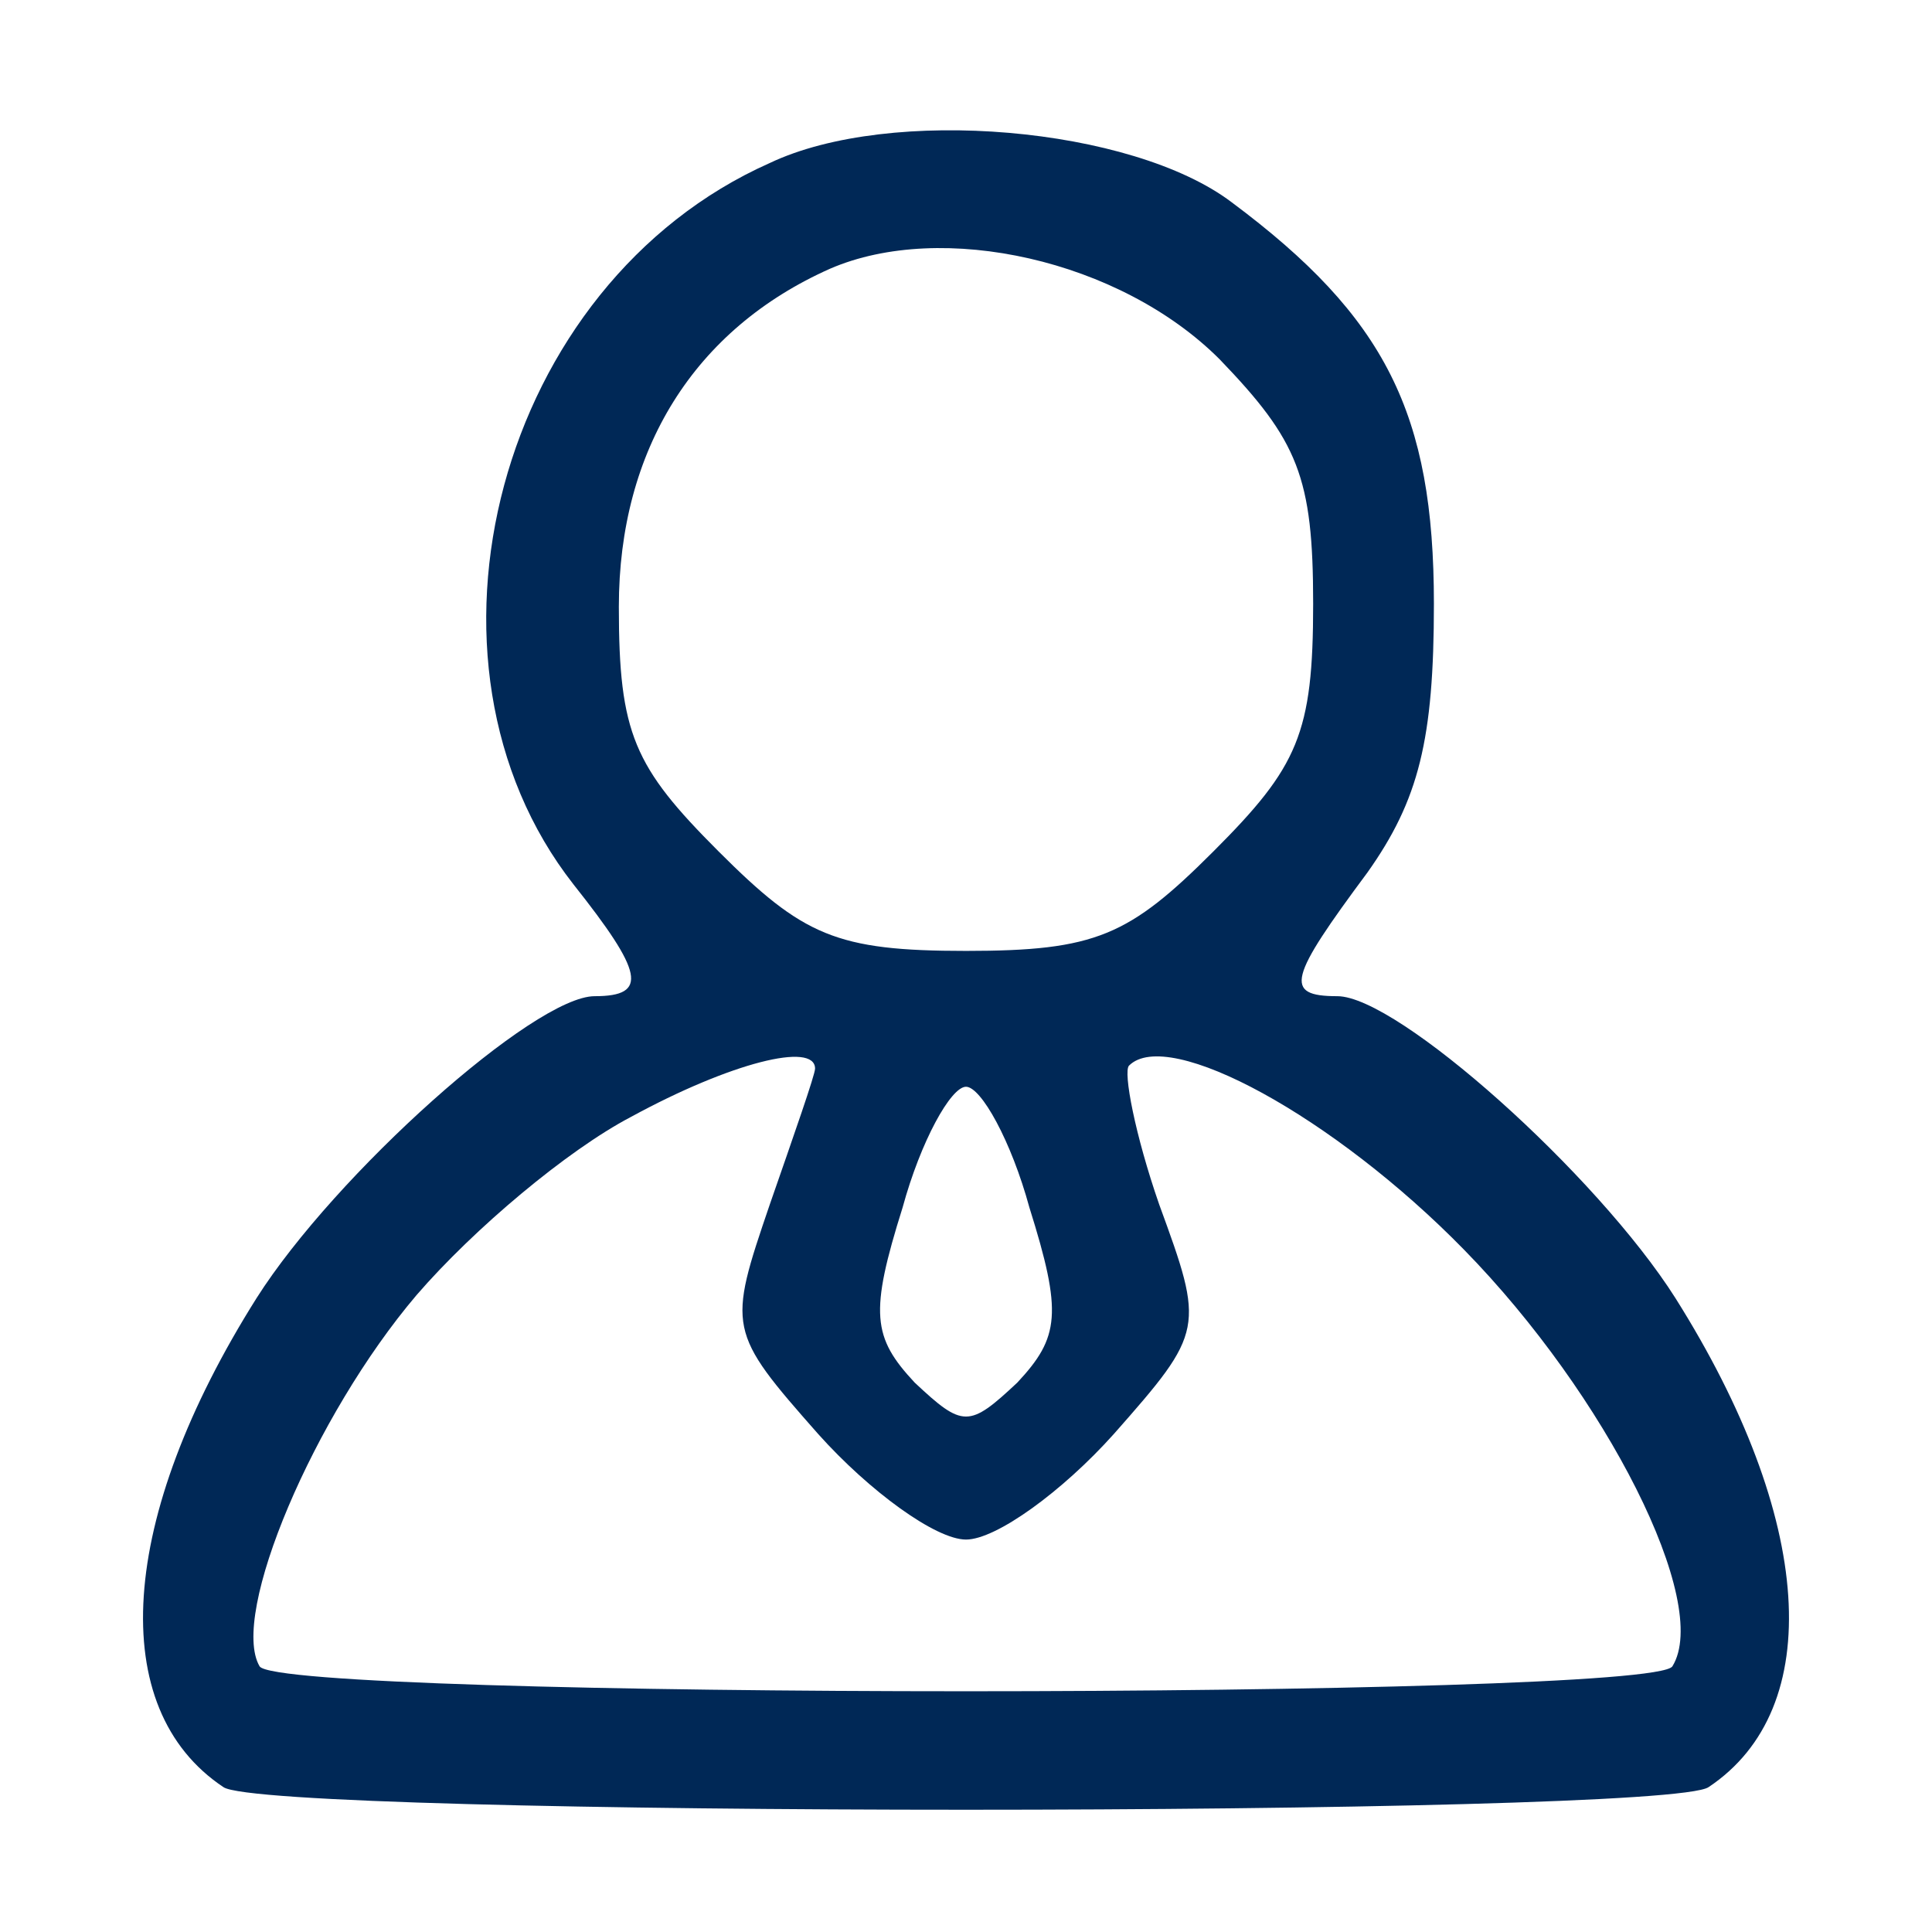
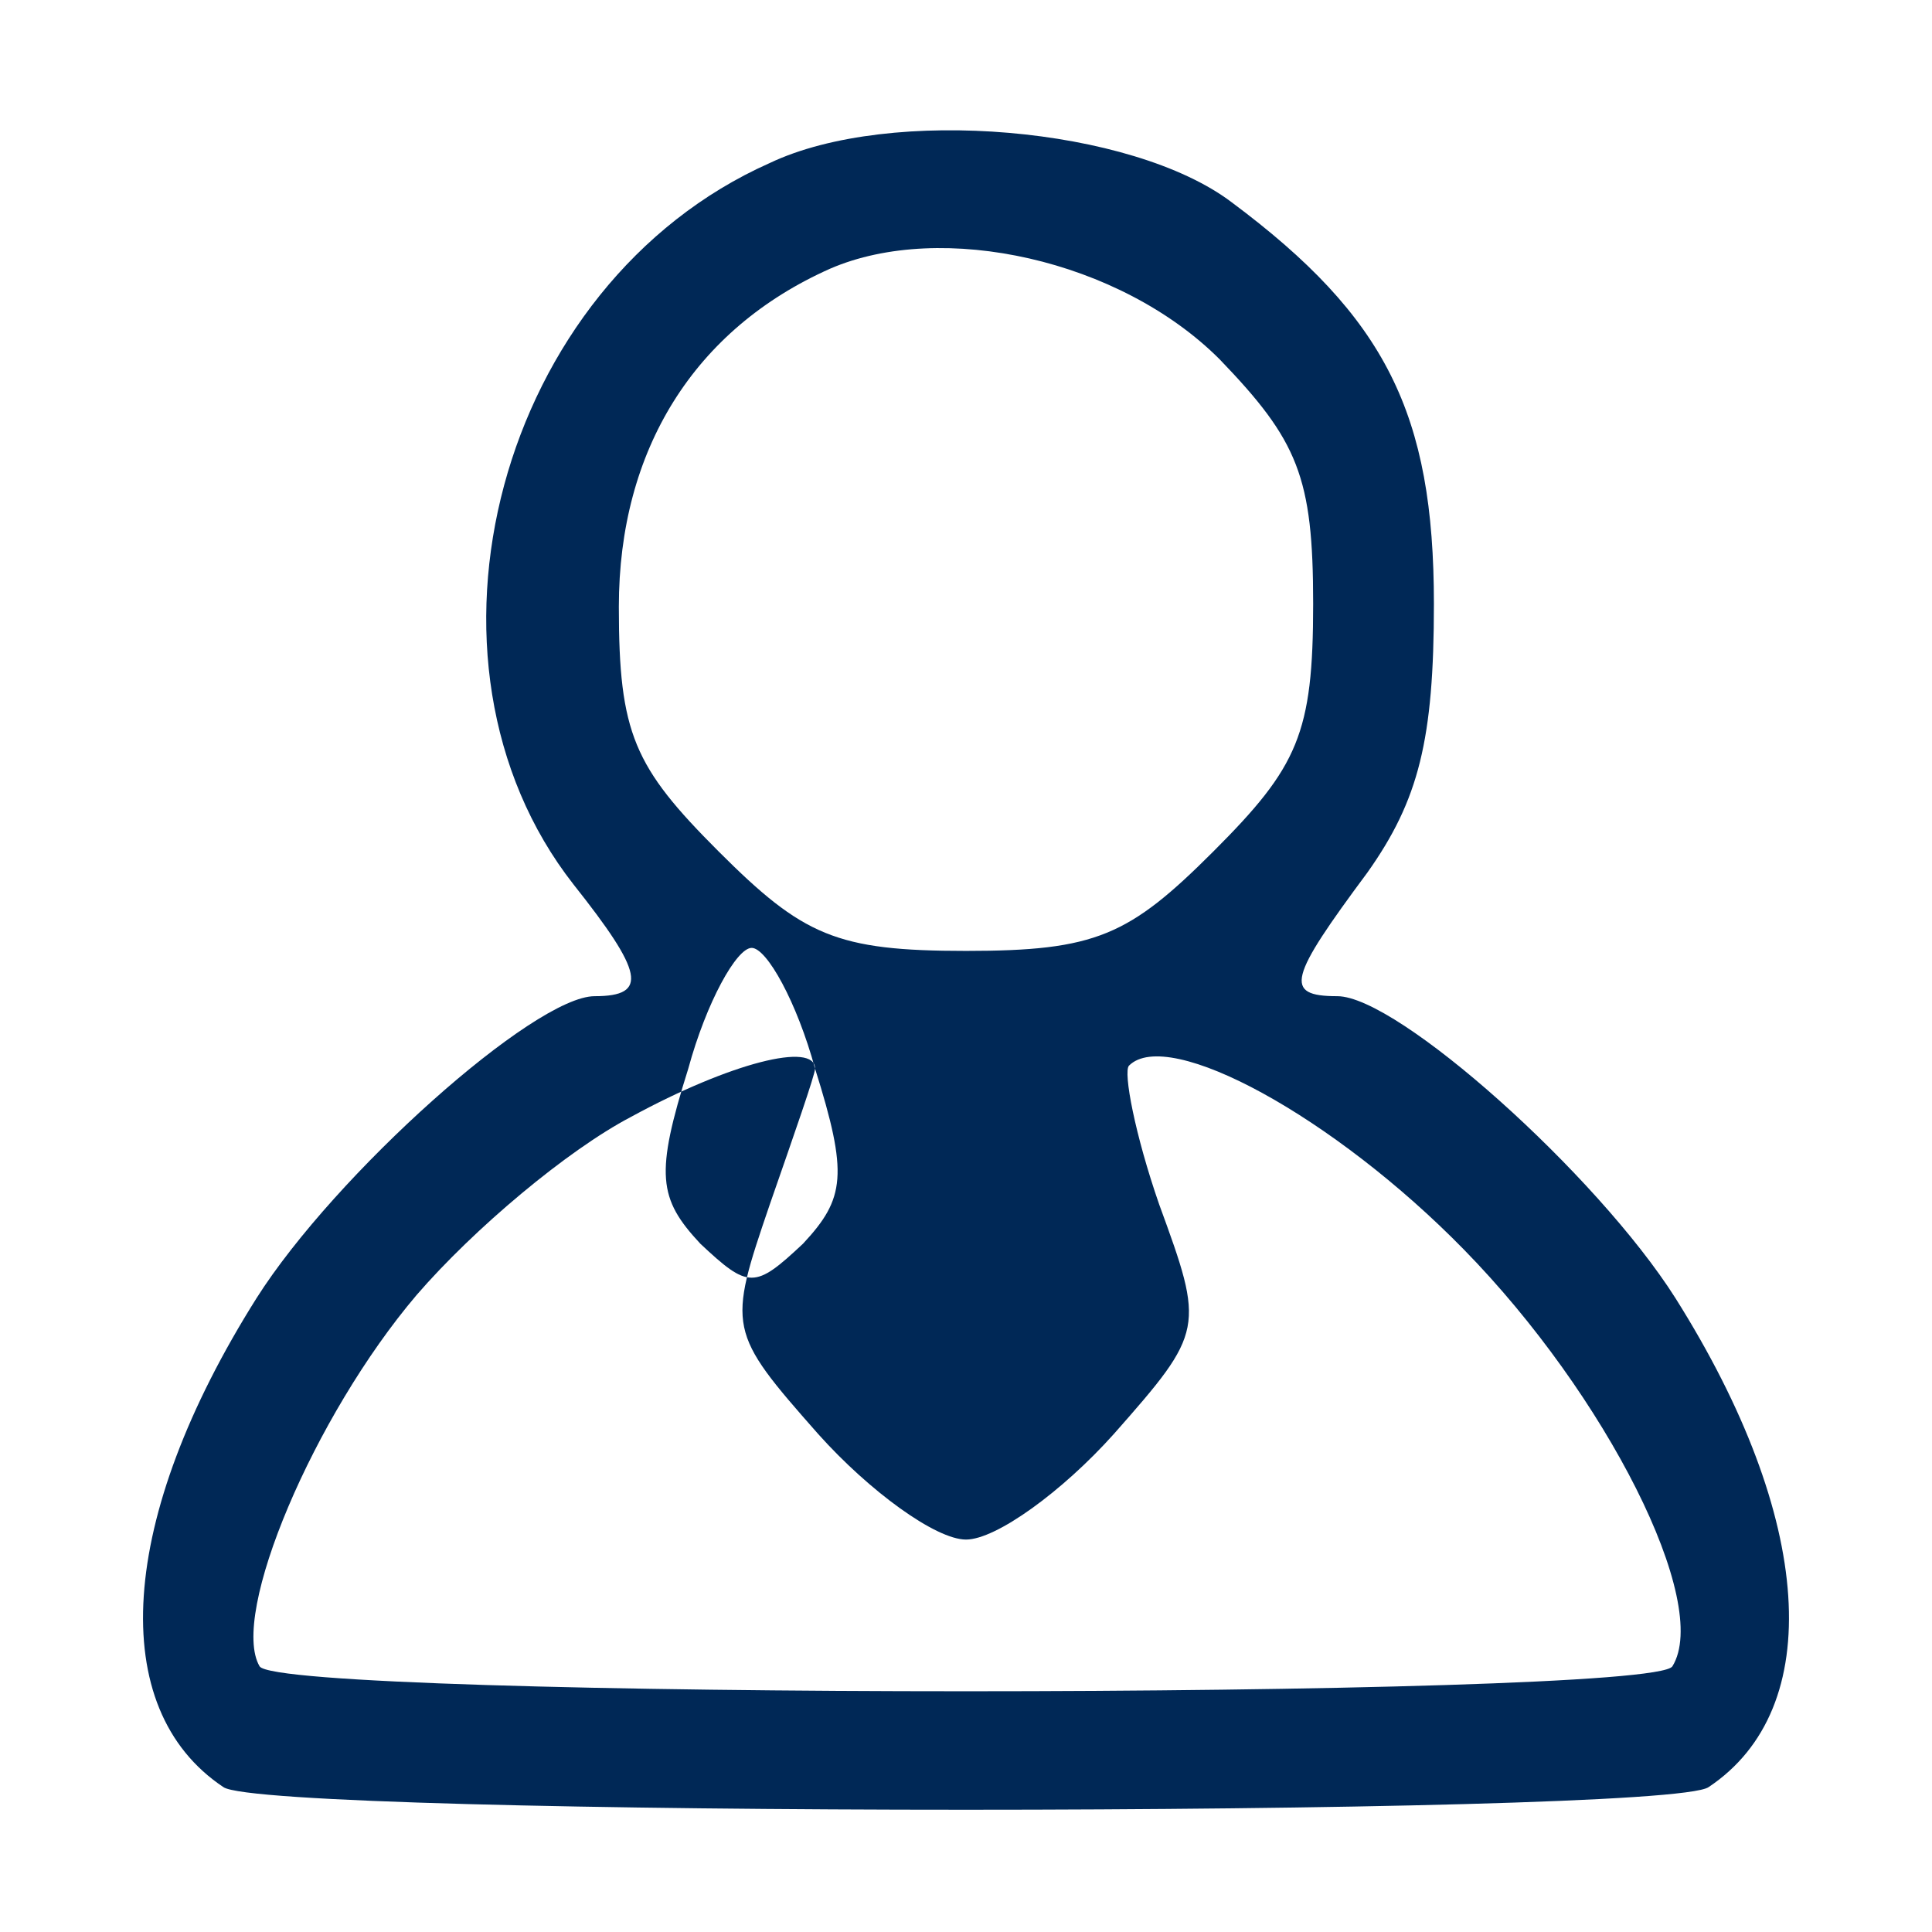
<svg xmlns="http://www.w3.org/2000/svg" version="1.0" width="64pt" height="64pt" viewBox="0 0 64 64" preserveAspectRatio="xMidYMid meet">
  <g transform="translate(0,64) scale(0.1,-0.1)" fill="#002856" stroke="none">
-     <path d="M255 586 c-90 -40 -123 -165 -65 -239 23 -29 25 -37 7 -37 -20 0 -86 -59 -112 -100 -46 -73 -50 -136 -11 -162 14 -10 478 -10 492 0 39 26 35 89 -11 162 -26 41 -92 100 -112 100 -18 0 -16 6 10 41 17 24 22 44 22 89 0 63 -16 95 -67 133 -33 25 -113 32 -153 13z m149 -65 c26 -27 31 -39 31 -81 0 -43 -5 -54 -33 -82 -28 -28 -39 -33 -82 -33 -43 0 -54 5 -82 33 -28 28 -33 39 -33 81 0 52 25 92 70 112 37 16 96 3 129 -30z m-134 -235 c0 -2 -7 -22 -15 -45 -14 -41 -14 -42 16 -76 17 -19 39 -35 49 -35 10 0 32 16 49 35 30 34 30 35 15 76 -8 23 -12 44 -10 46 13 13 68 -17 111 -61 47 -48 82 -117 69 -138 -7 -11 -461 -11 -468 0 -10 17 18 83 52 123 19 22 50 48 71 59 33 18 61 25 61 16z m71 -46 c11 -35 10 -43 -4 -58 -16 -15 -18 -15 -34 0 -14 15 -15 23 -4 58 6 22 16 40 21 40 5 0 15 -18 21 -40z" />
+     <path d="M255 586 c-90 -40 -123 -165 -65 -239 23 -29 25 -37 7 -37 -20 0 -86 -59 -112 -100 -46 -73 -50 -136 -11 -162 14 -10 478 -10 492 0 39 26 35 89 -11 162 -26 41 -92 100 -112 100 -18 0 -16 6 10 41 17 24 22 44 22 89 0 63 -16 95 -67 133 -33 25 -113 32 -153 13z m149 -65 c26 -27 31 -39 31 -81 0 -43 -5 -54 -33 -82 -28 -28 -39 -33 -82 -33 -43 0 -54 5 -82 33 -28 28 -33 39 -33 81 0 52 25 92 70 112 37 16 96 3 129 -30z m-134 -235 c0 -2 -7 -22 -15 -45 -14 -41 -14 -42 16 -76 17 -19 39 -35 49 -35 10 0 32 16 49 35 30 34 30 35 15 76 -8 23 -12 44 -10 46 13 13 68 -17 111 -61 47 -48 82 -117 69 -138 -7 -11 -461 -11 -468 0 -10 17 18 83 52 123 19 22 50 48 71 59 33 18 61 25 61 16z c11 -35 10 -43 -4 -58 -16 -15 -18 -15 -34 0 -14 15 -15 23 -4 58 6 22 16 40 21 40 5 0 15 -18 21 -40z" />
  </g>
</svg>